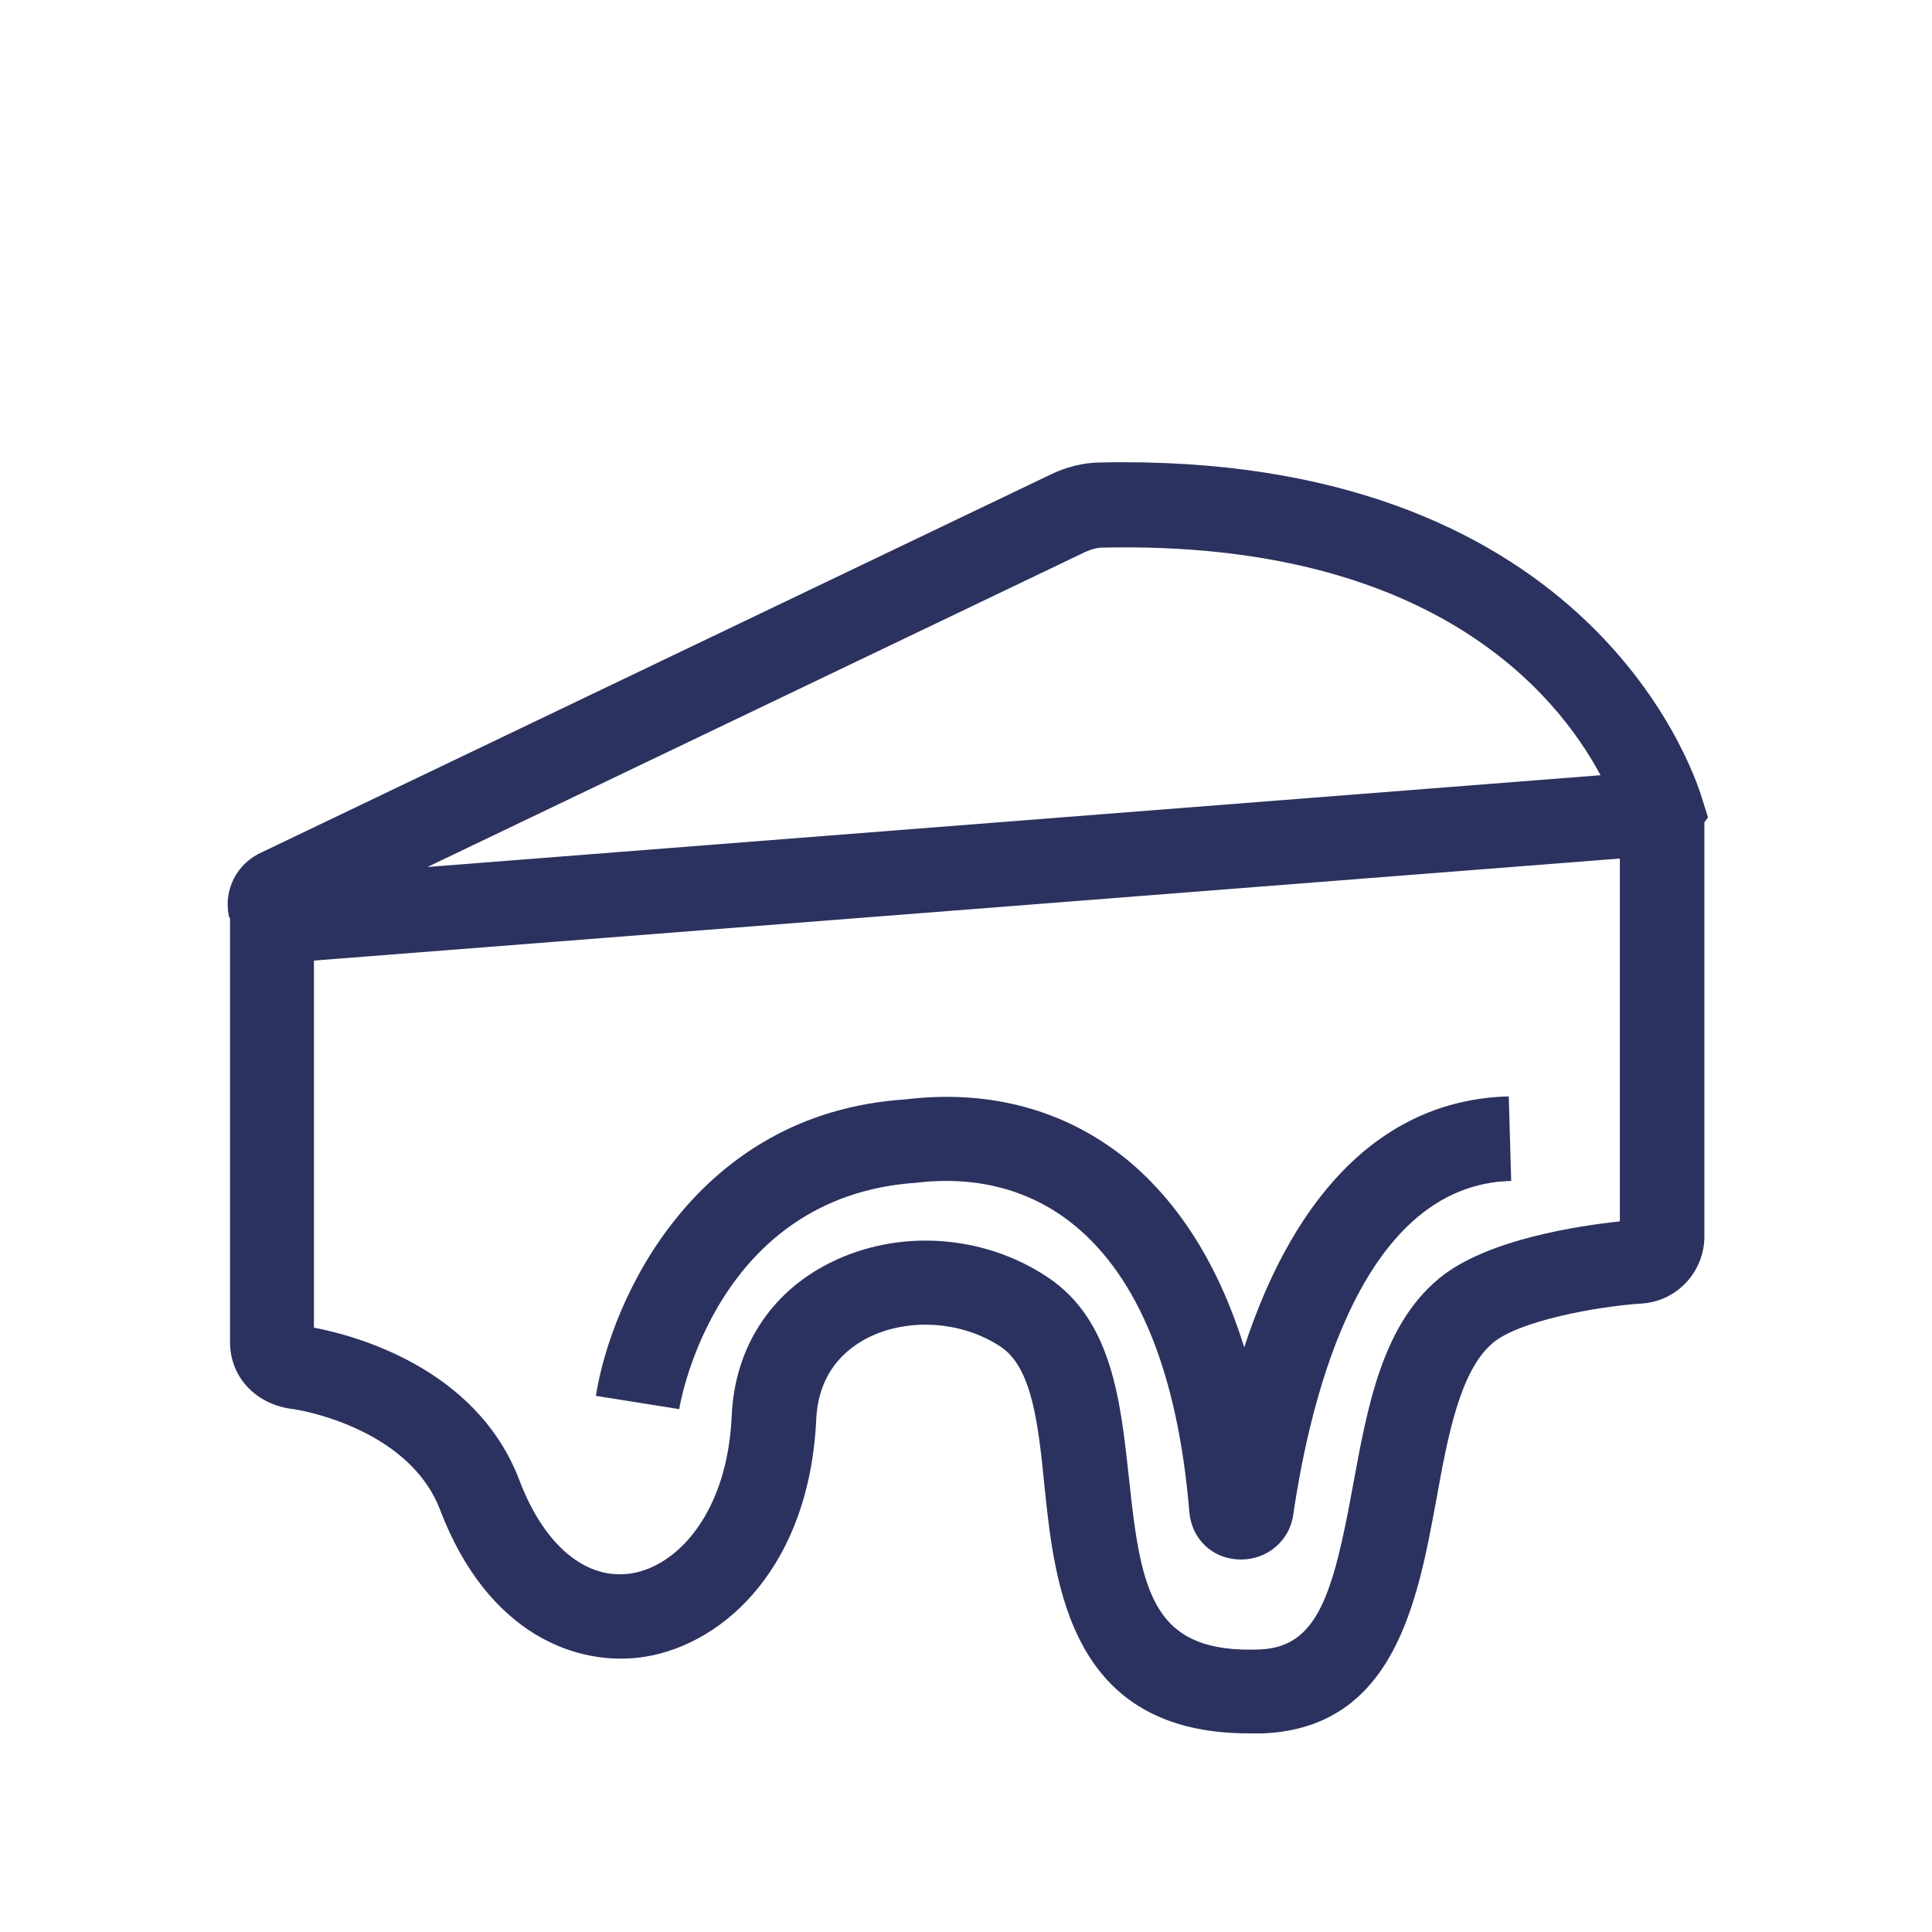
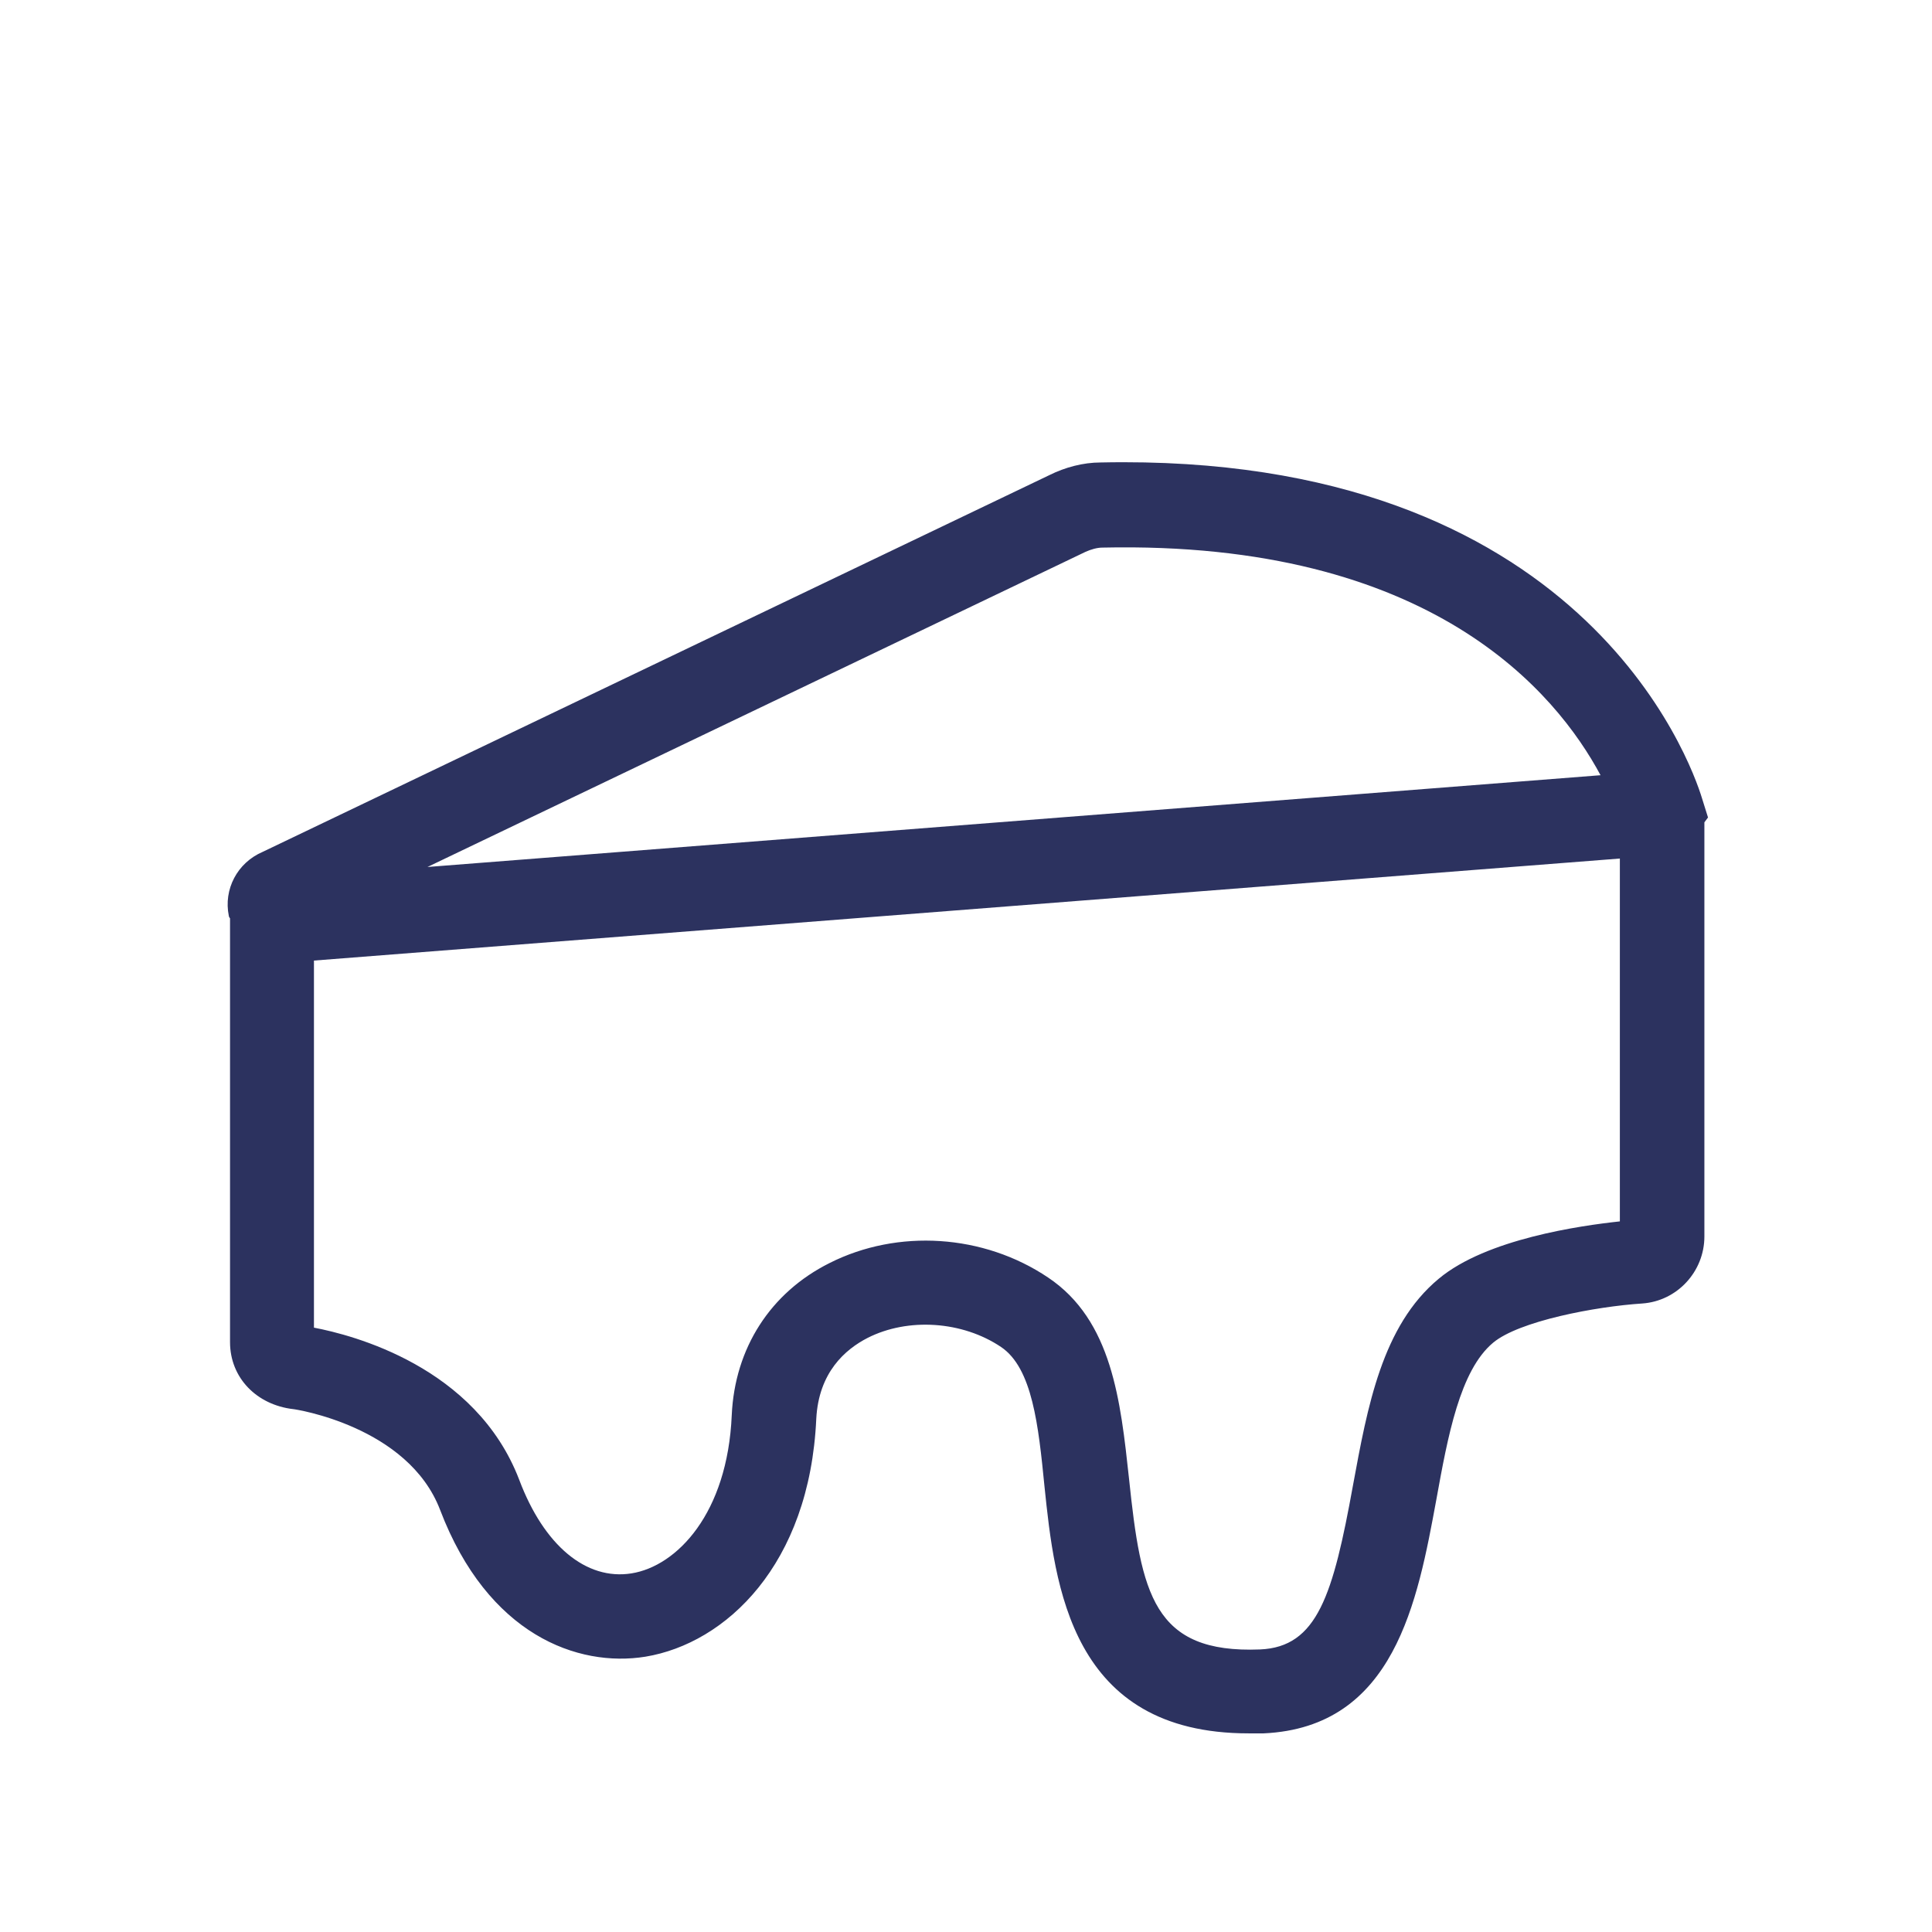
<svg xmlns="http://www.w3.org/2000/svg" viewBox="0 0 32 32" data-sanitized-data-name="Capa 1" data-name="Capa 1" id="Capa_1">
  <defs>
    <style>
      .cls-1 {
        fill: #2c325f;
      }
    </style>
  </defs>
  <path d="M28.29,13.54l-.1-.32c-.18-.59-1.99-5.73-9.96-5.56h0c-.29,0-.59.08-.85.21l-13.03,6.24c-.42.18-.65.62-.56,1.06,0,.01.01.03.02.04h0v7.02c0,.59.44,1.04,1.05,1.11.02,0,1.9.28,2.43,1.67.79,2.07,2.28,2.61,3.4,2.43,1.33-.22,2.72-1.52,2.83-3.94.04-.77.48-1.15.85-1.34.67-.34,1.57-.28,2.21.15.52.35.62,1.3.72,2.31.17,1.64.43,4.09,3.38,4.09.08,0,.17,0,.25,0,2.17-.1,2.55-2.19,2.86-3.87.19-1.05.39-2.14.94-2.6.43-.36,1.7-.6,2.47-.65.58-.04,1.03-.53,1.03-1.11v-6.86l.06-.08ZM17.98,9.14c.09-.04.19-.07.28-.07,5.45-.12,7.52,2.41,8.25,3.77l-19.43,1.52,10.9-5.22ZM23.83,21.18c-.94.78-1.18,2.12-1.42,3.42-.33,1.82-.59,2.68-1.54,2.72-1.77.07-1.97-.92-2.17-2.83-.14-1.29-.28-2.62-1.34-3.33-1.07-.72-2.49-.81-3.62-.24-.98.49-1.57,1.41-1.62,2.52-.07,1.63-.91,2.5-1.66,2.62s-1.45-.46-1.86-1.55c-.72-1.88-2.77-2.4-3.4-2.52v-6.08l21.63-1.69v6.01c-.65.07-2.21.29-3,.95Z" class="cls-1" />
-   <path d="M20.61,22.32c-.42-1.35-1.07-2.39-1.94-3.11-1.02-.83-2.28-1.17-3.68-1-3.47.23-4.87,3.31-5.12,4.91l1.38.22c.02-.14.62-3.53,3.93-3.75,1-.12,1.9.12,2.61.7,1.07.87,1.72,2.47,1.91,4.76.04.44.38.77.83.78,0,0,.02,0,.03,0,.43,0,.8-.31.86-.74.3-2.04,1.16-5.47,3.61-5.53l-.04-1.4c-2,.05-3.51,1.5-4.38,4.15Z" class="cls-1" />
</svg>